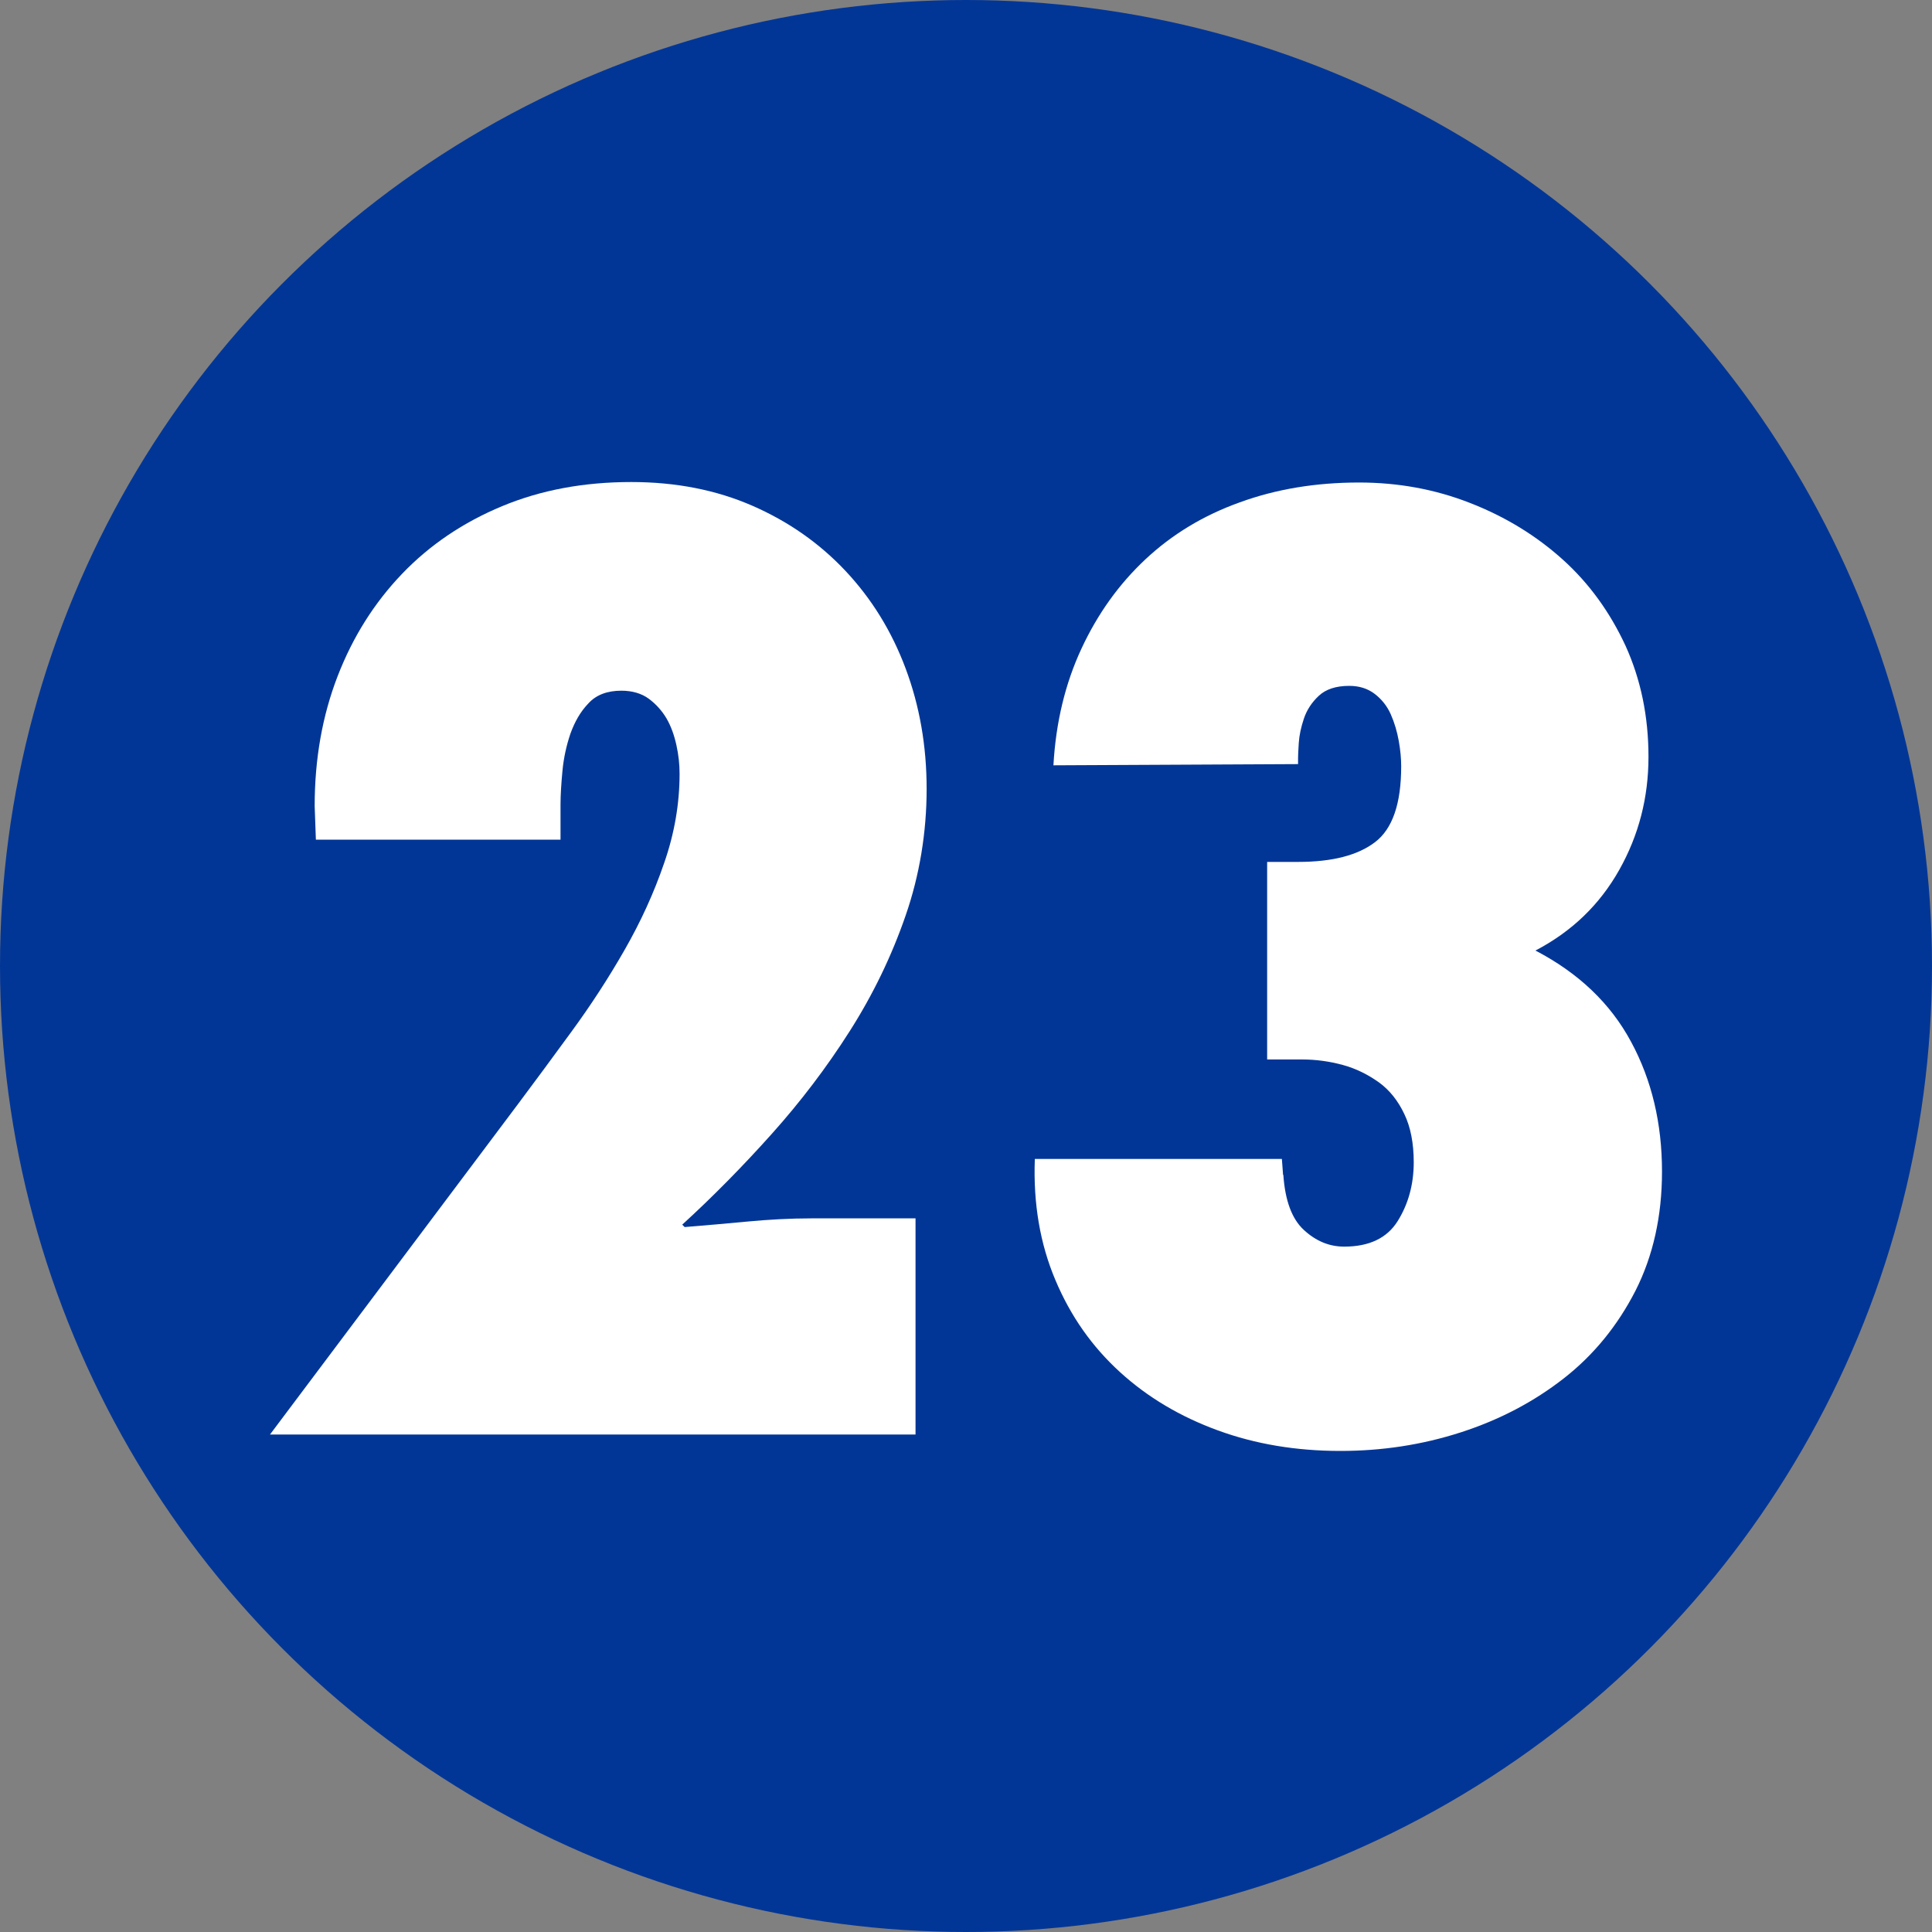
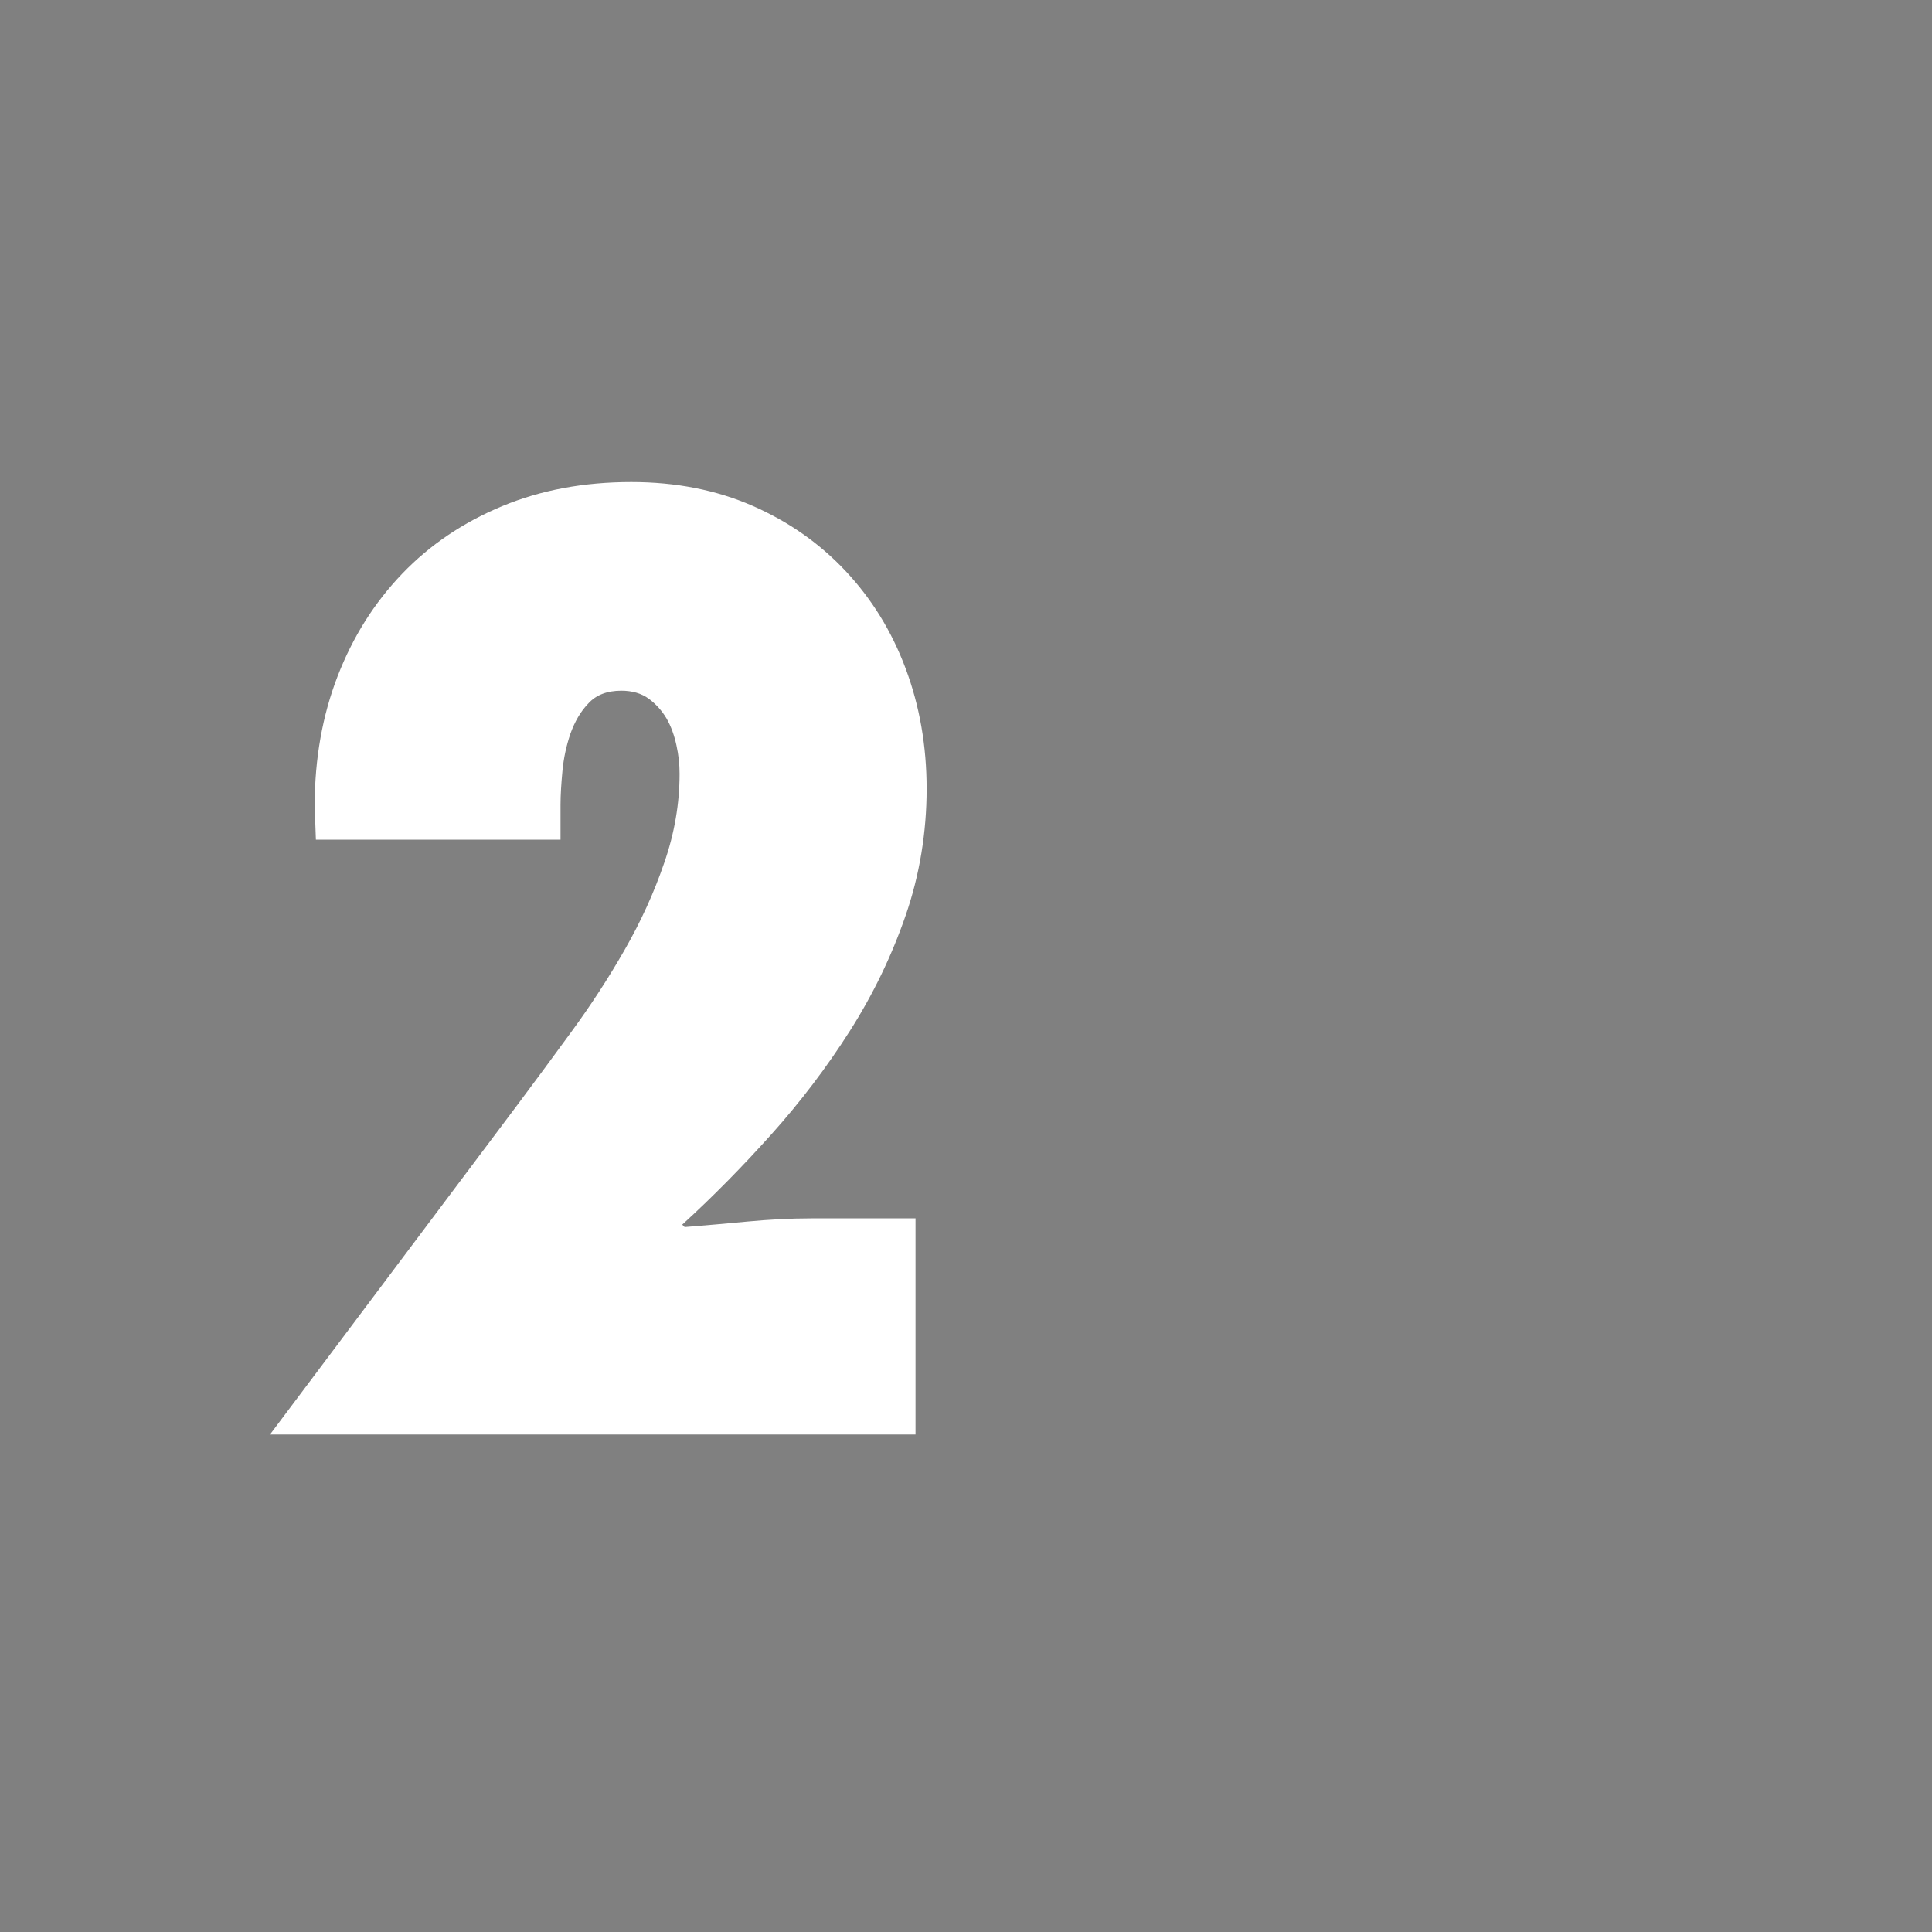
<svg xmlns="http://www.w3.org/2000/svg" id="Layer_2" data-name="Layer 2" viewBox="0 0 80 80">
  <rect x="0" y="0" width="80" height="80" fill="#808080" stroke="none" />
  <defs>
    <style>
      .cls-1 {
        fill: #fff;
      }

      .cls-2 {
        fill: #023696;
      }
    </style>
  </defs>
  <g id="Layer_2-2" data-name="Layer 2">
    <g>
-       <circle class="cls-2" cx="40" cy="40" r="40" />
      <g>
        <path class="cls-1" d="M13.03,33.37c0-1.95,.32-3.74,.95-5.37,.63-1.63,1.52-3.04,2.67-4.24,1.15-1.2,2.53-2.13,4.14-2.8,1.61-.67,3.39-1,5.35-1,1.85,0,3.52,.33,5.01,.98s2.78,1.55,3.86,2.7c1.08,1.15,1.91,2.49,2.49,4.04s.87,3.21,.87,4.99-.29,3.57-.87,5.24c-.58,1.68-1.35,3.27-2.31,4.78-.96,1.51-2.04,2.93-3.24,4.27-1.2,1.34-2.43,2.59-3.7,3.75l.1,.1c.89-.07,1.76-.15,2.62-.23,.86-.08,1.73-.13,2.62-.13h4.32v8.95H11.18l10.23-13.63c.72-.96,1.47-1.98,2.26-3.06,.79-1.08,1.52-2.2,2.19-3.37s1.22-2.37,1.64-3.6c.43-1.23,.64-2.47,.64-3.7,0-.38-.04-.77-.13-1.18-.09-.41-.22-.78-.41-1.11-.19-.32-.44-.6-.74-.82s-.69-.33-1.13-.33c-.58,0-1.04,.17-1.36,.52-.33,.34-.57,.76-.75,1.26-.17,.5-.28,1.01-.33,1.54-.05,.53-.08,1-.08,1.41v1.44H13.08l-.05-1.39Z" />
-         <path class="cls-1" d="M53.14,48.64c.07,1.06,.35,1.83,.85,2.29,.5,.46,1.05,.69,1.67,.69,1.03,0,1.77-.35,2.21-1.05,.44-.7,.67-1.52,.67-2.44,0-.79-.13-1.46-.39-2-.26-.55-.61-.99-1.05-1.31-.45-.32-.94-.57-1.49-.72-.55-.15-1.11-.23-1.7-.23h-1.44v-8.18h1.28c1.41,0,2.47-.27,3.19-.82,.72-.55,1.08-1.59,1.08-3.14,0-.31-.03-.66-.1-1.05-.07-.39-.18-.76-.33-1.1-.15-.34-.38-.63-.67-.85-.29-.22-.64-.33-1.05-.33-.55,0-.97,.14-1.26,.41-.29,.27-.5,.59-.62,.95-.12,.36-.19,.69-.21,1s-.03,.51-.03,.62v.26l-10.13,.05c.1-1.78,.49-3.39,1.16-4.83s1.55-2.67,2.65-3.7c1.1-1.03,2.4-1.82,3.91-2.36,1.51-.55,3.15-.82,4.94-.82,1.61,0,3.15,.28,4.6,.85,1.46,.57,2.73,1.35,3.83,2.34,1.1,.99,1.96,2.19,2.6,3.57,.63,1.39,.95,2.92,.95,4.6s-.4,3.24-1.21,4.68c-.81,1.44-1.96,2.55-3.47,3.34,1.78,.93,3.1,2.18,3.96,3.78,.86,1.59,1.28,3.39,1.28,5.37,0,1.85-.37,3.5-1.1,4.94-.74,1.44-1.72,2.65-2.96,3.62s-2.66,1.72-4.27,2.24c-1.61,.52-3.27,.77-4.99,.77-1.82,0-3.51-.28-5.07-.85-1.56-.57-2.91-1.37-4.06-2.42s-2.04-2.31-2.67-3.81c-.63-1.49-.92-3.16-.85-5.01h10.23l.05,.67Z" />
      </g>
    </g>
  </g>
</svg>